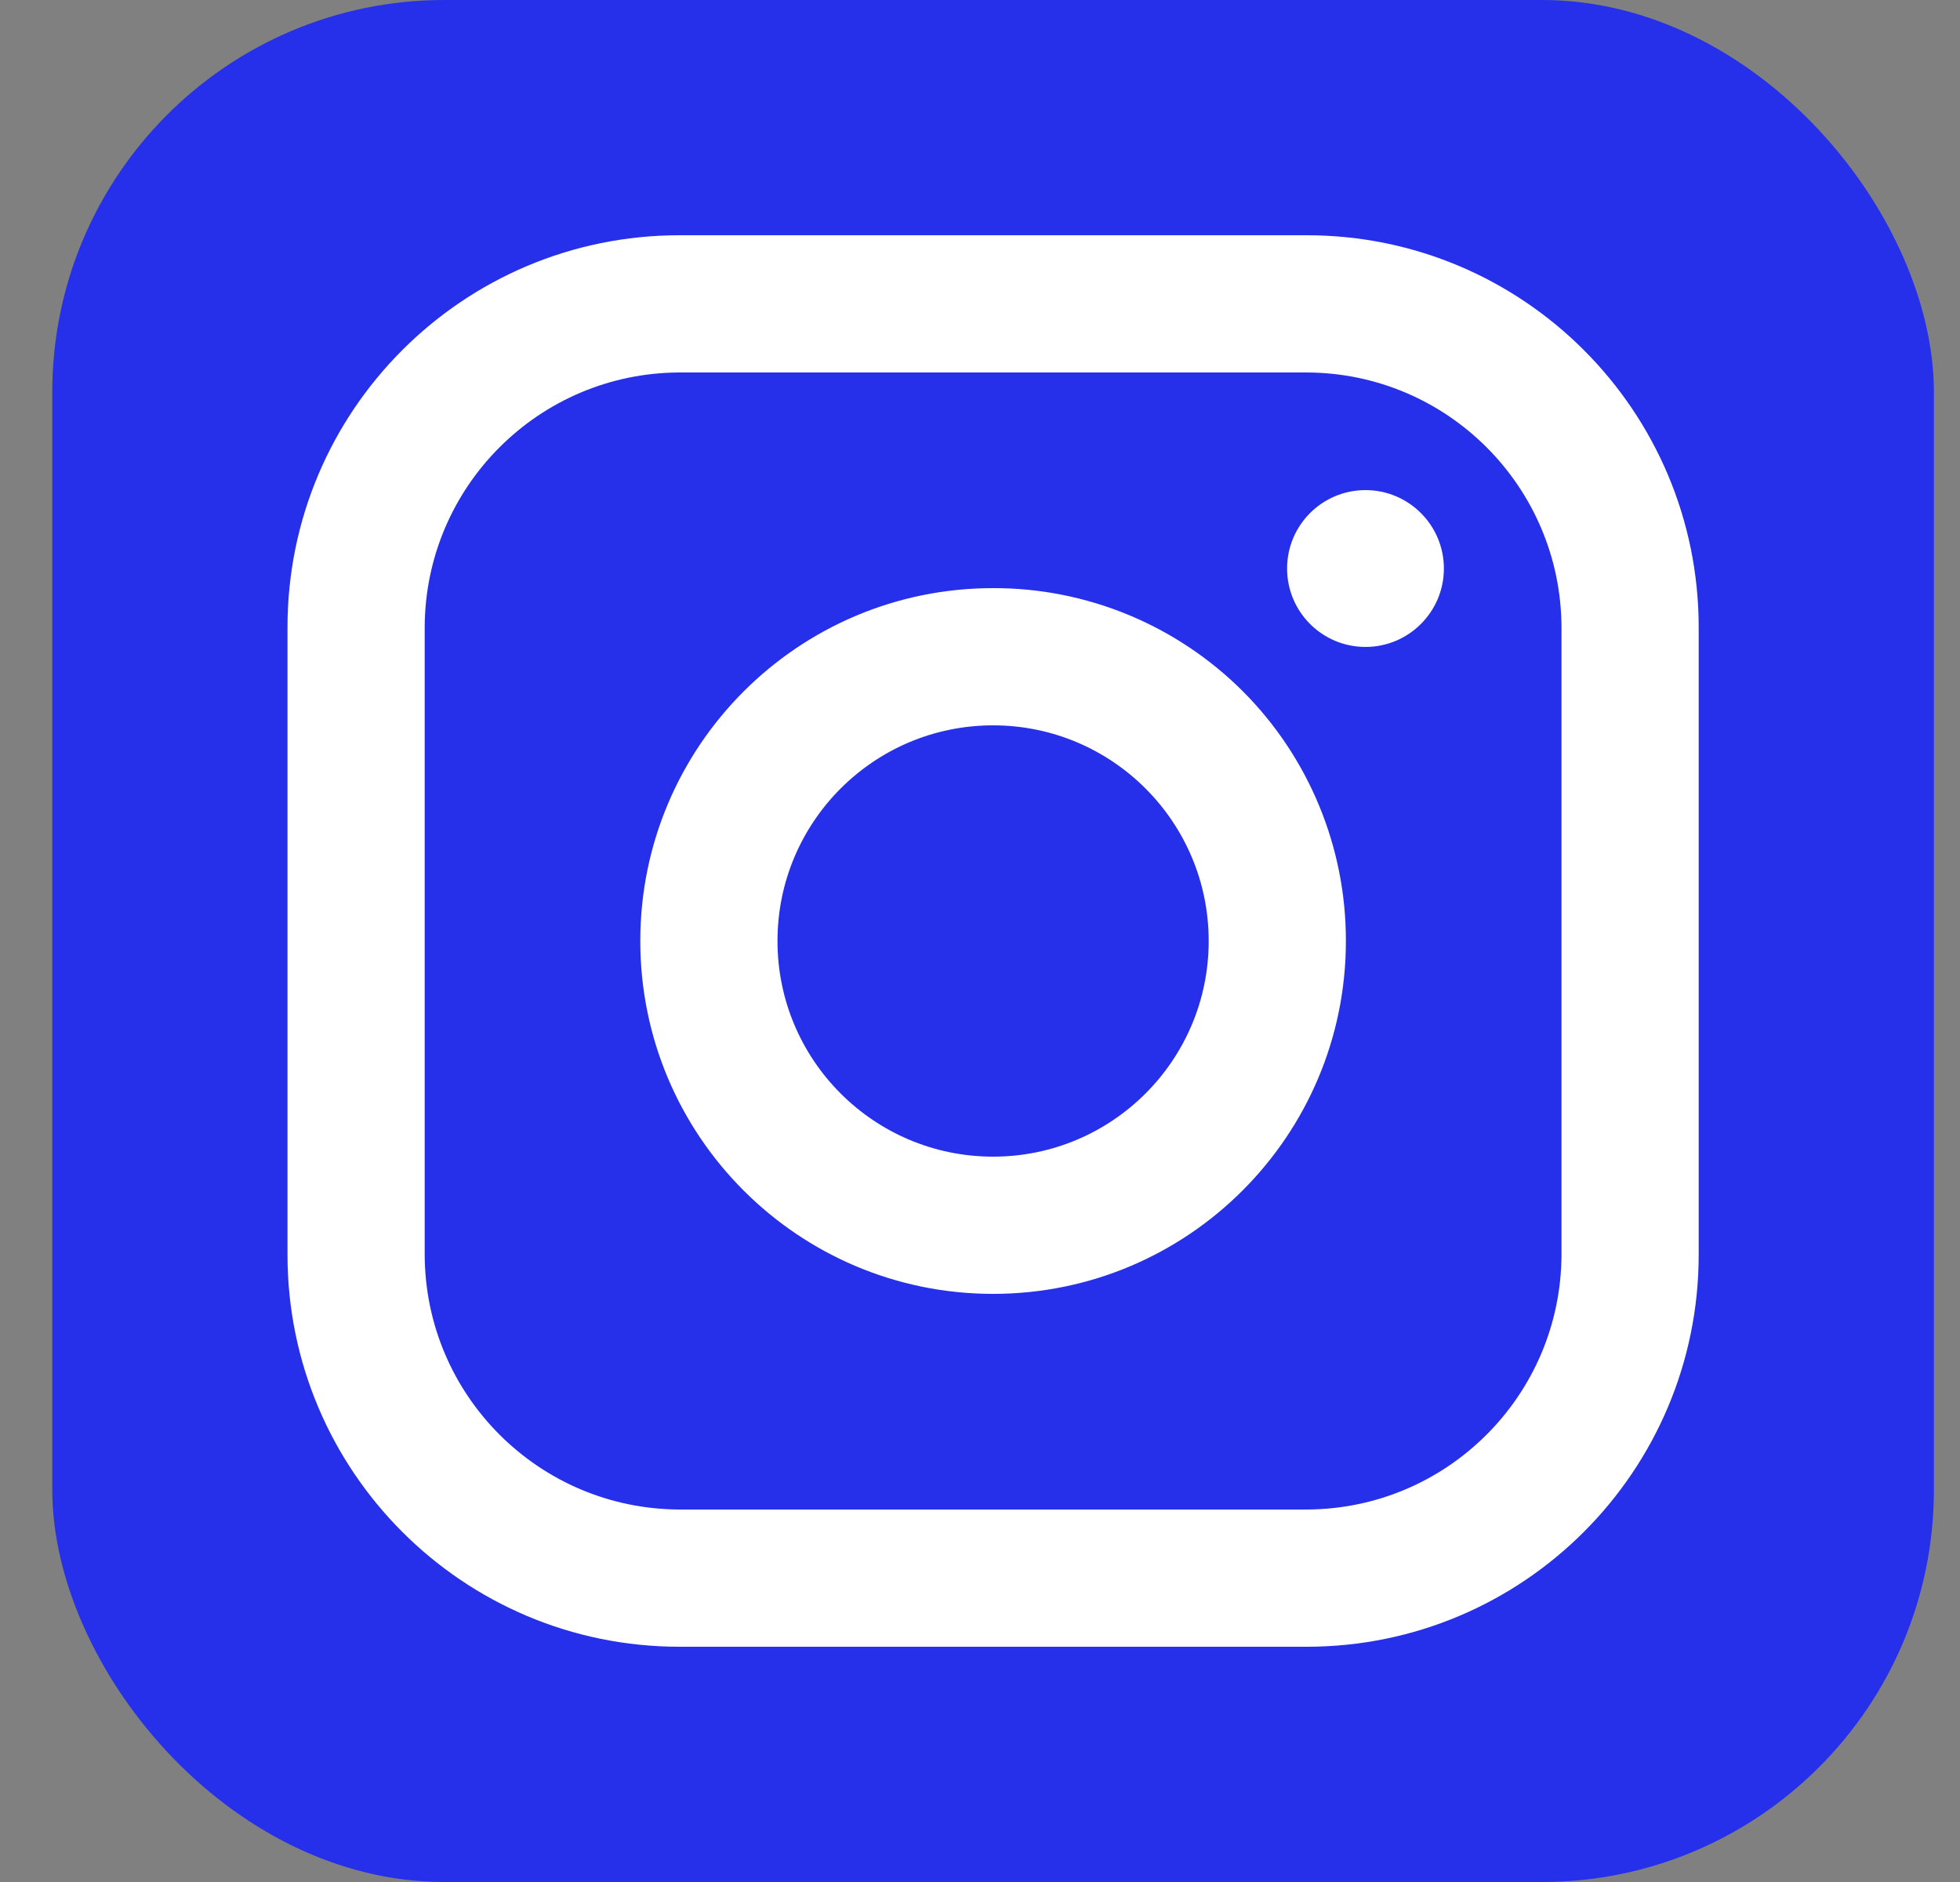
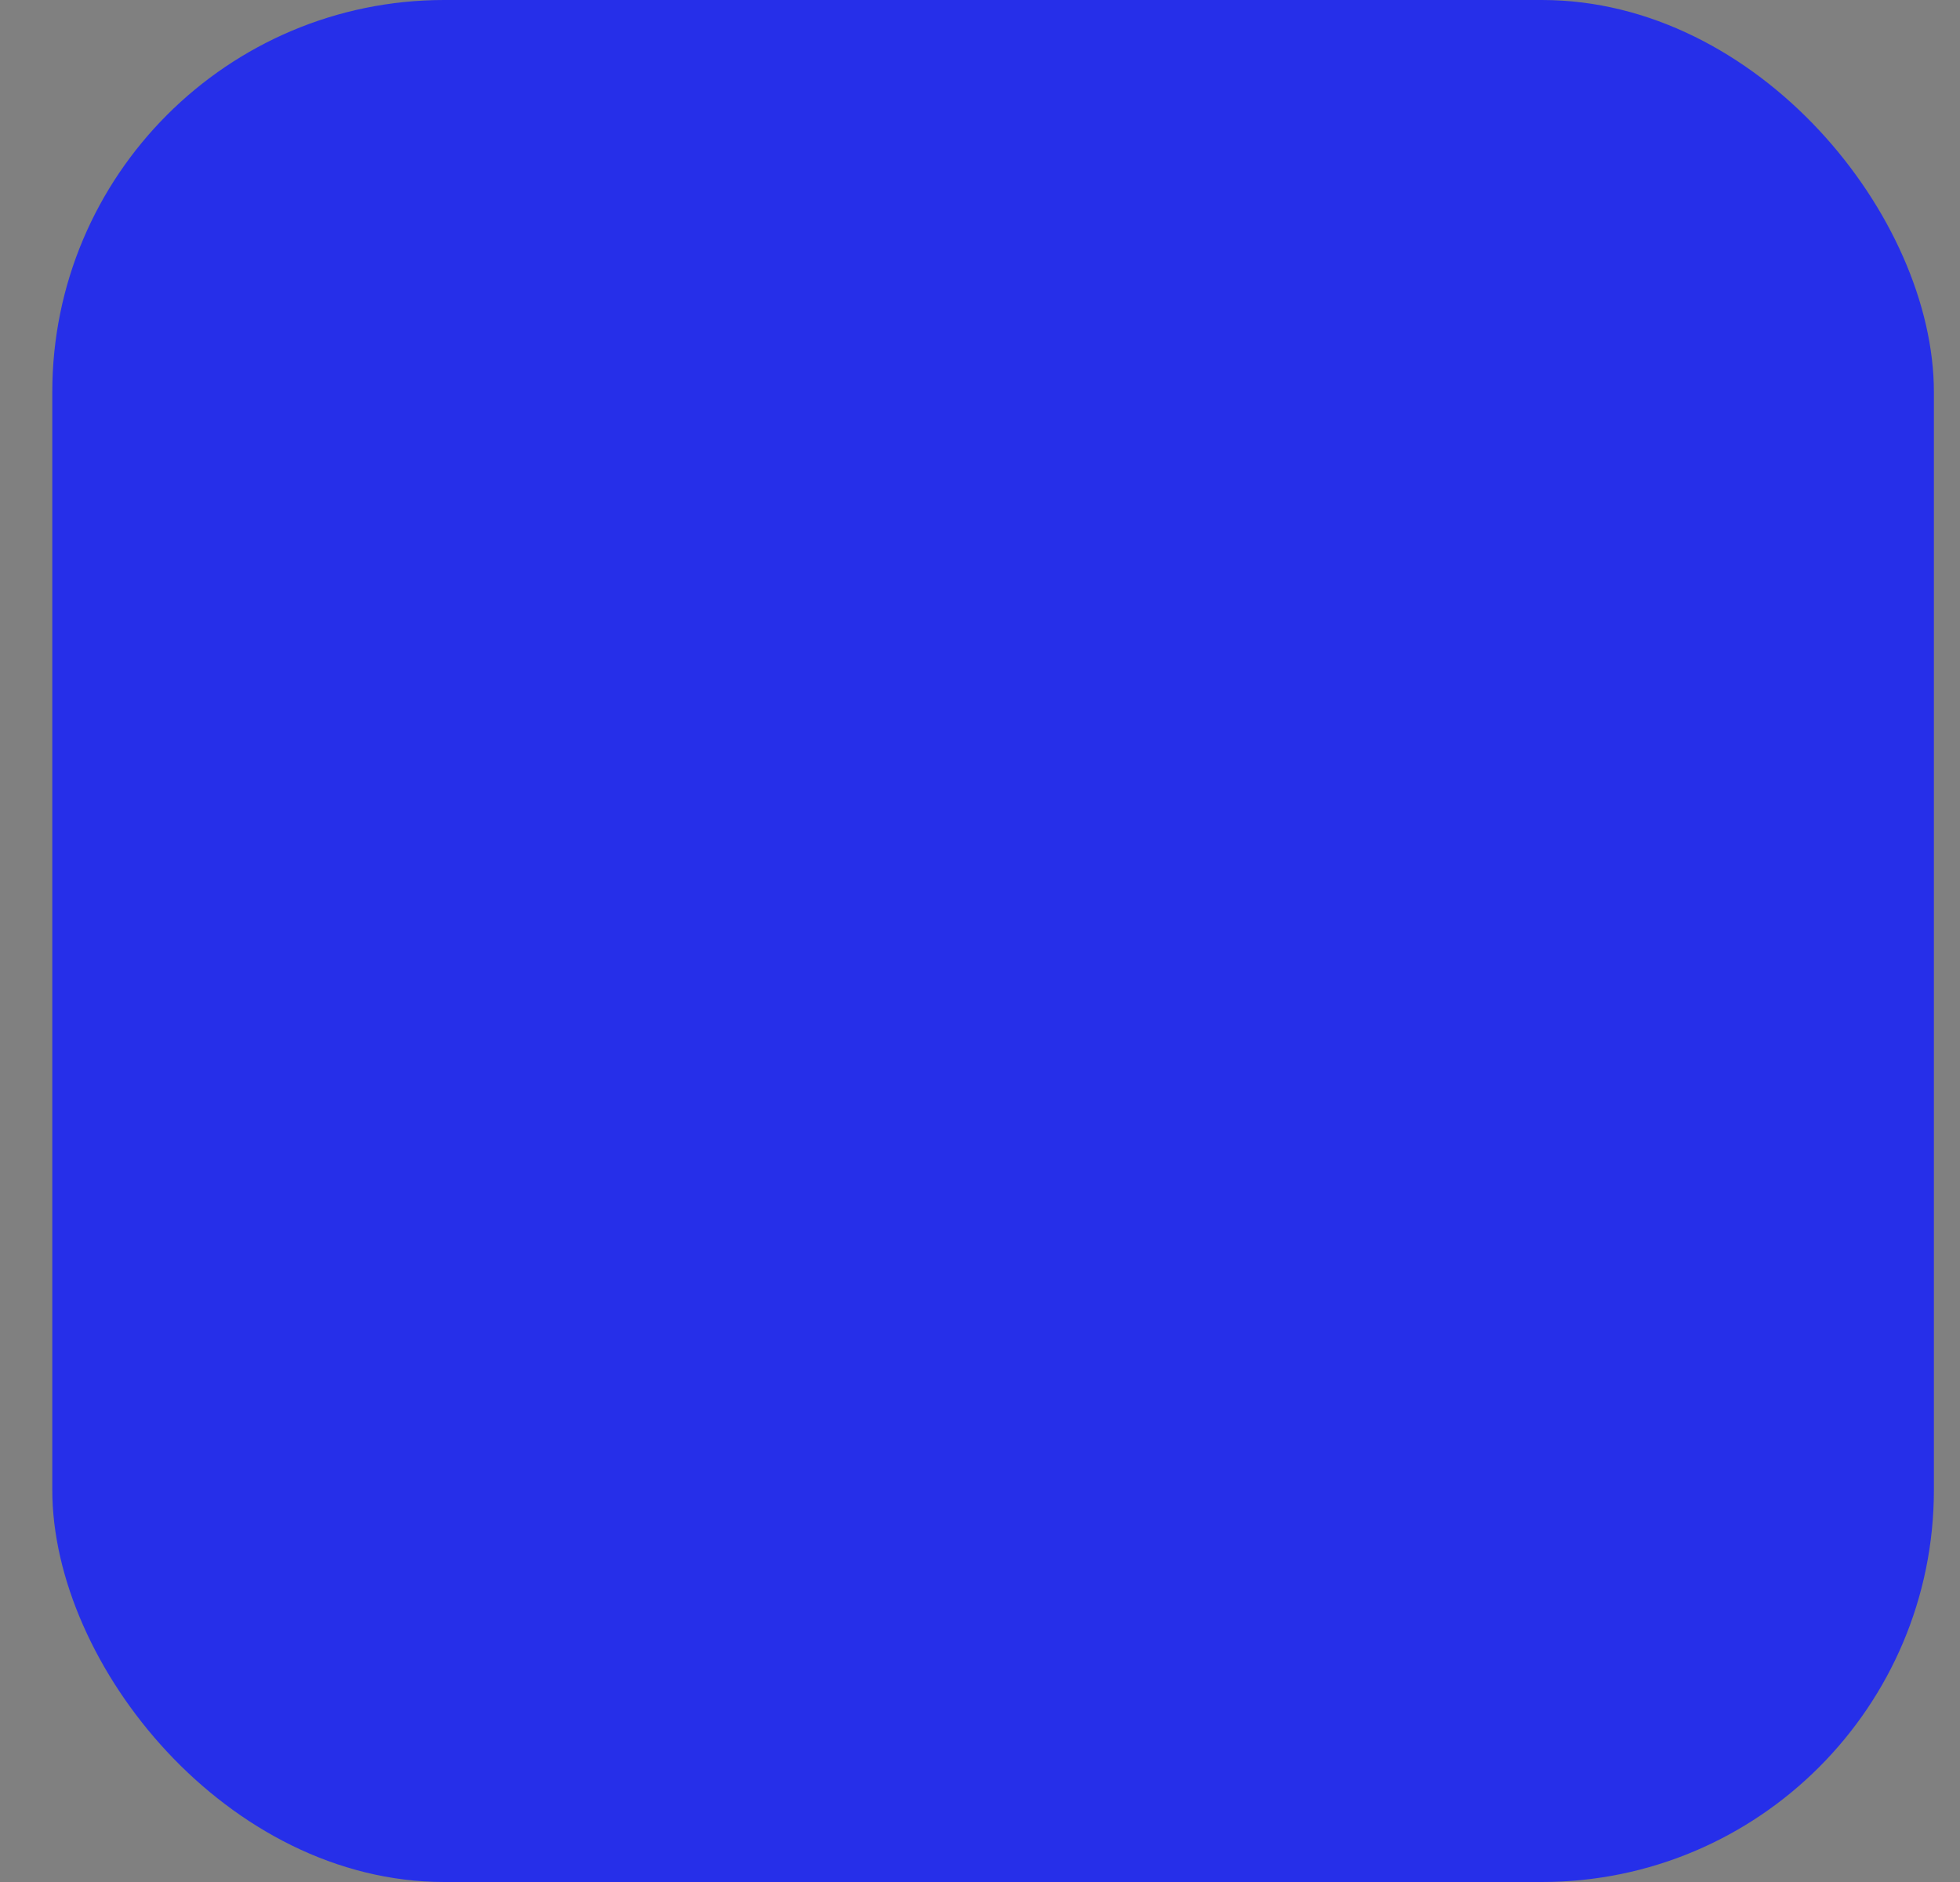
<svg xmlns="http://www.w3.org/2000/svg" width="25" height="24" viewBox="0 0 25 24" fill="none">
  <rect x="0" y="0" width="25" height="24" fill="#808080" stroke="none" />
  <rect x="0.667" width="24" height="24" rx="5" fill="#262FE9" />
-   <path fill-rule="evenodd" clip-rule="evenodd" d="M16.667 3H8.667C5.905 3 3.667 5.239 3.667 8V16C3.667 18.761 5.905 21 8.667 21H16.667C19.428 21 21.667 18.761 21.667 16V8C21.667 5.239 19.428 3 16.667 3ZM19.917 16C19.911 17.793 18.459 19.244 16.667 19.25H8.667C6.874 19.244 5.422 17.793 5.417 16V8C5.422 6.207 6.874 4.755 8.667 4.75H16.667C18.459 4.755 19.911 6.207 19.917 8V16ZM17.417 8.25C17.969 8.25 18.417 7.802 18.417 7.25C18.417 6.698 17.969 6.25 17.417 6.25C16.864 6.25 16.417 6.698 16.417 7.25C16.417 7.802 16.864 8.25 17.417 8.25ZM12.667 7.5C10.181 7.5 8.167 9.515 8.167 12C8.167 14.485 10.181 16.5 12.667 16.5C15.152 16.5 17.167 14.485 17.167 12C17.169 10.806 16.696 9.66 15.852 8.815C15.007 7.971 13.861 7.497 12.667 7.5ZM9.917 12C9.917 13.519 11.148 14.75 12.667 14.75C14.185 14.75 15.417 13.519 15.417 12C15.417 10.481 14.185 9.25 12.667 9.25C11.148 9.25 9.917 10.481 9.917 12Z" fill="white" />
</svg>